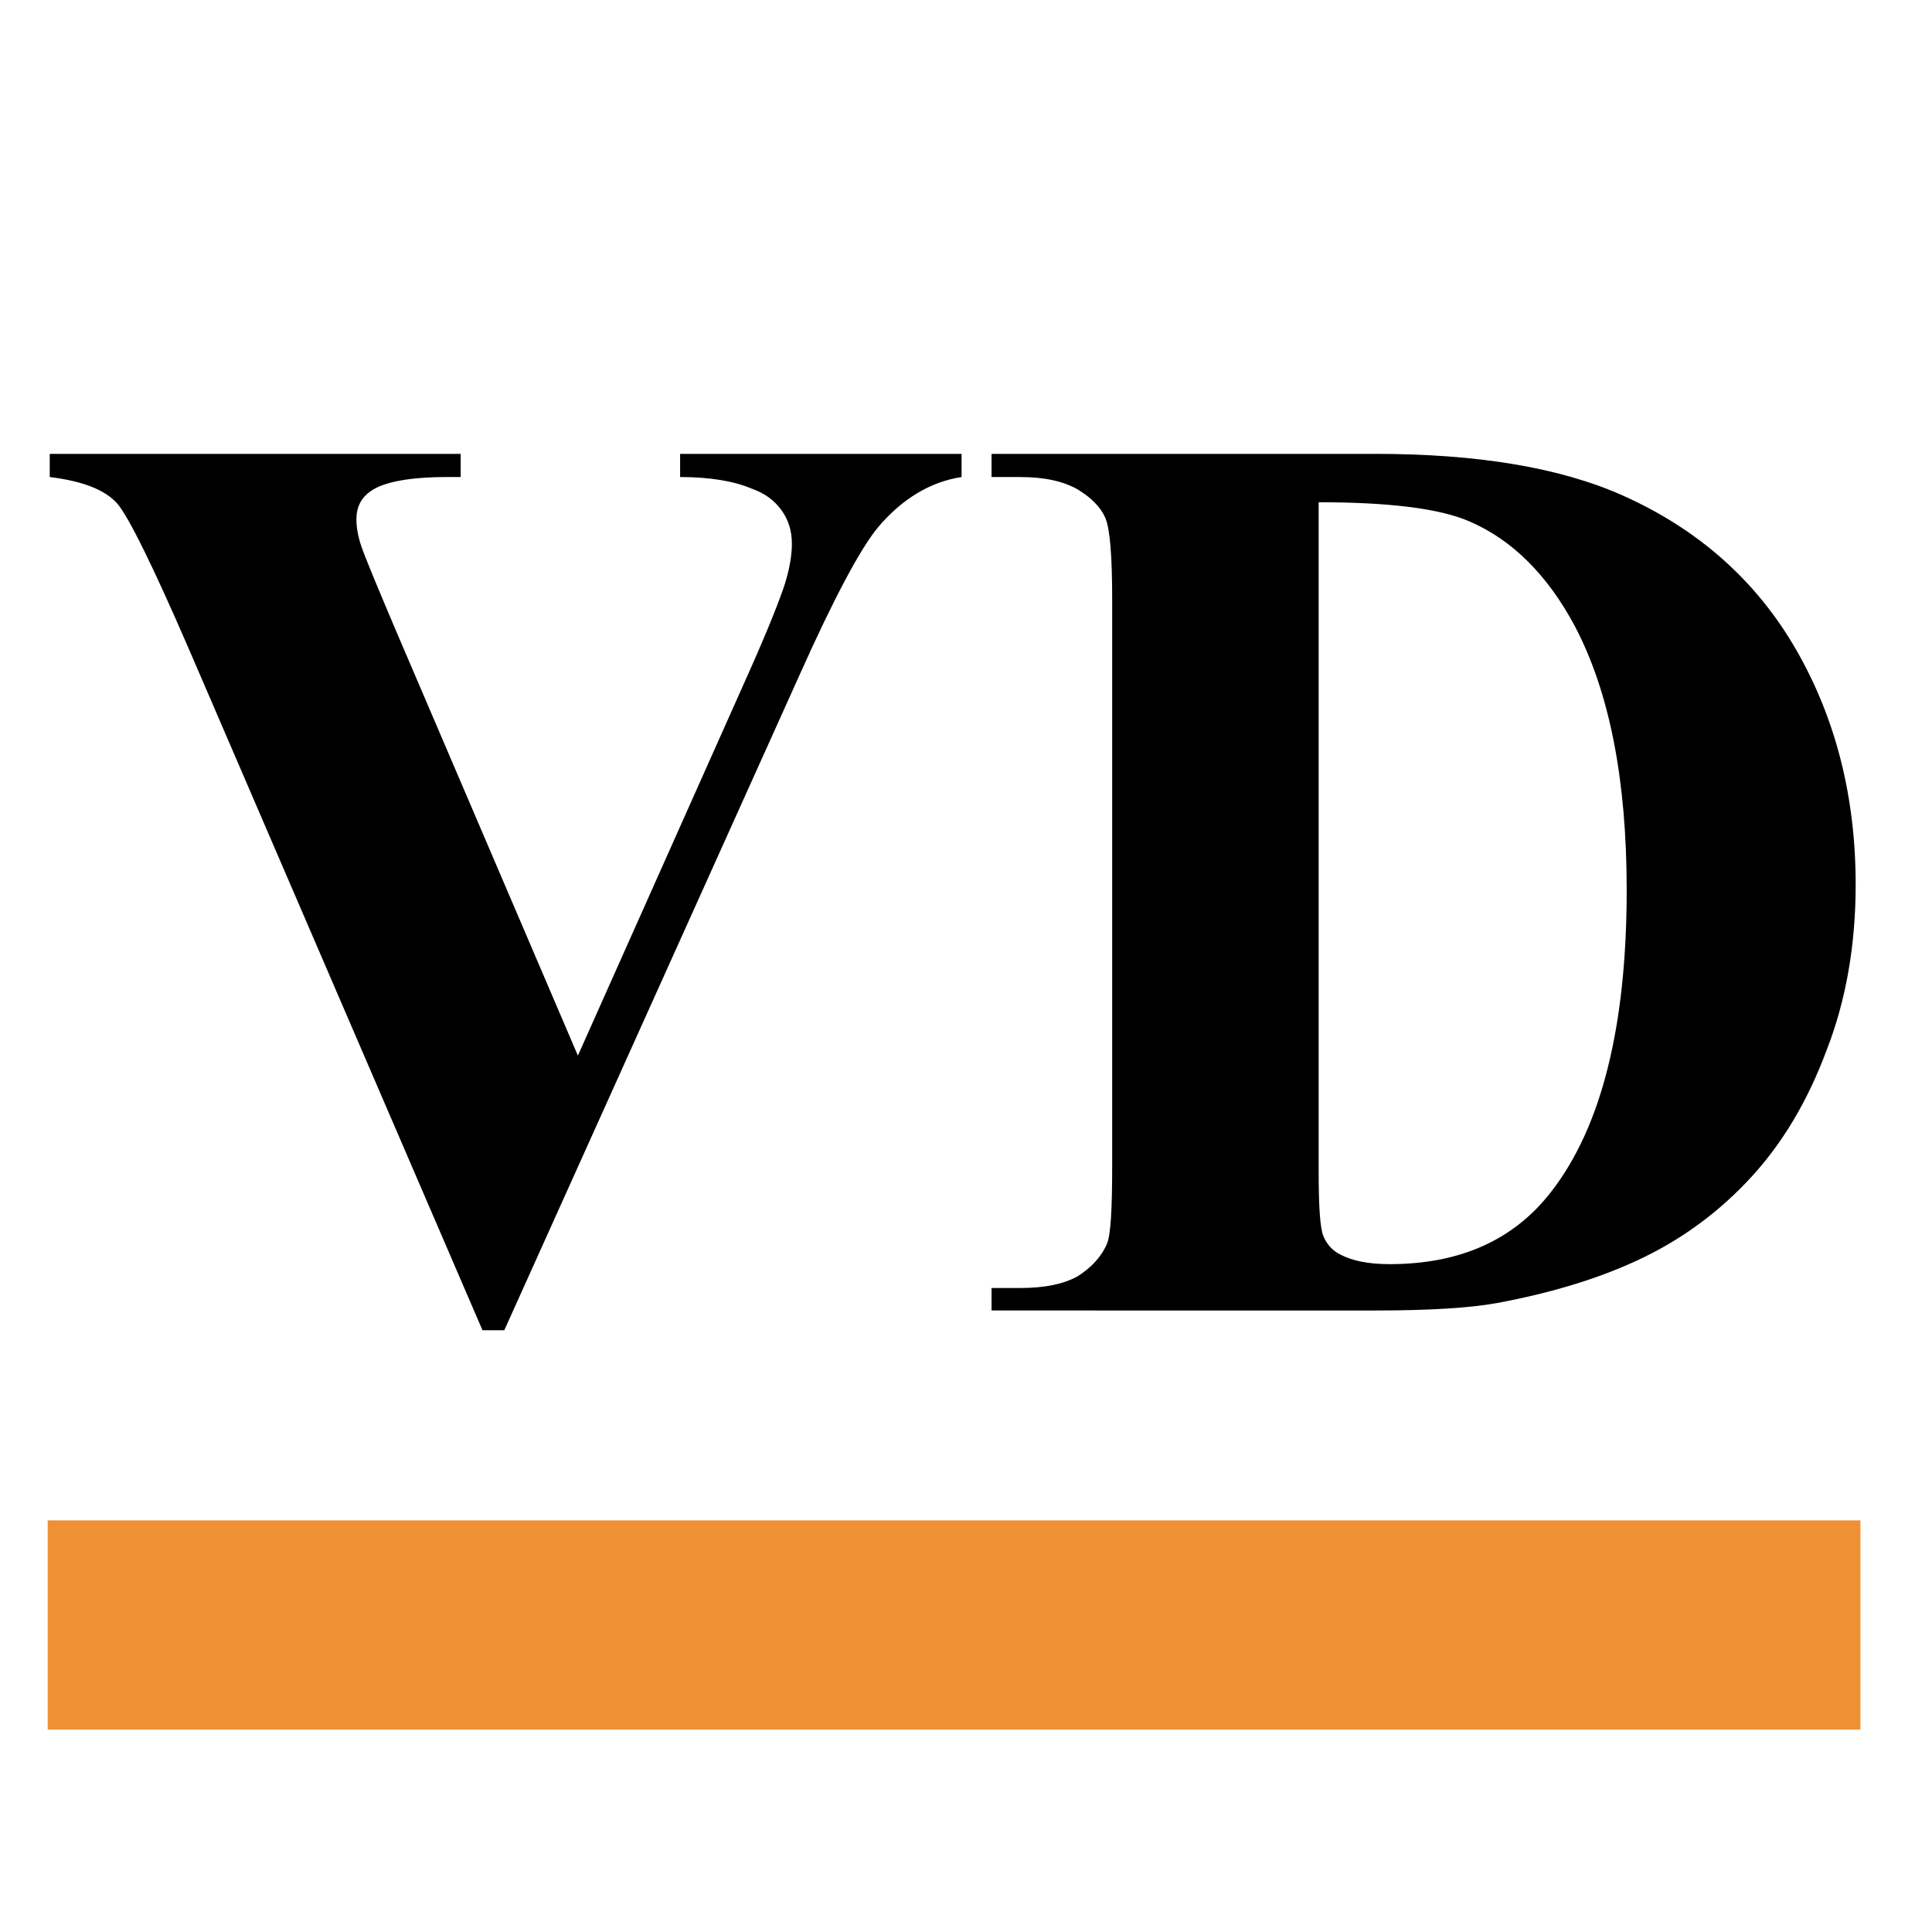
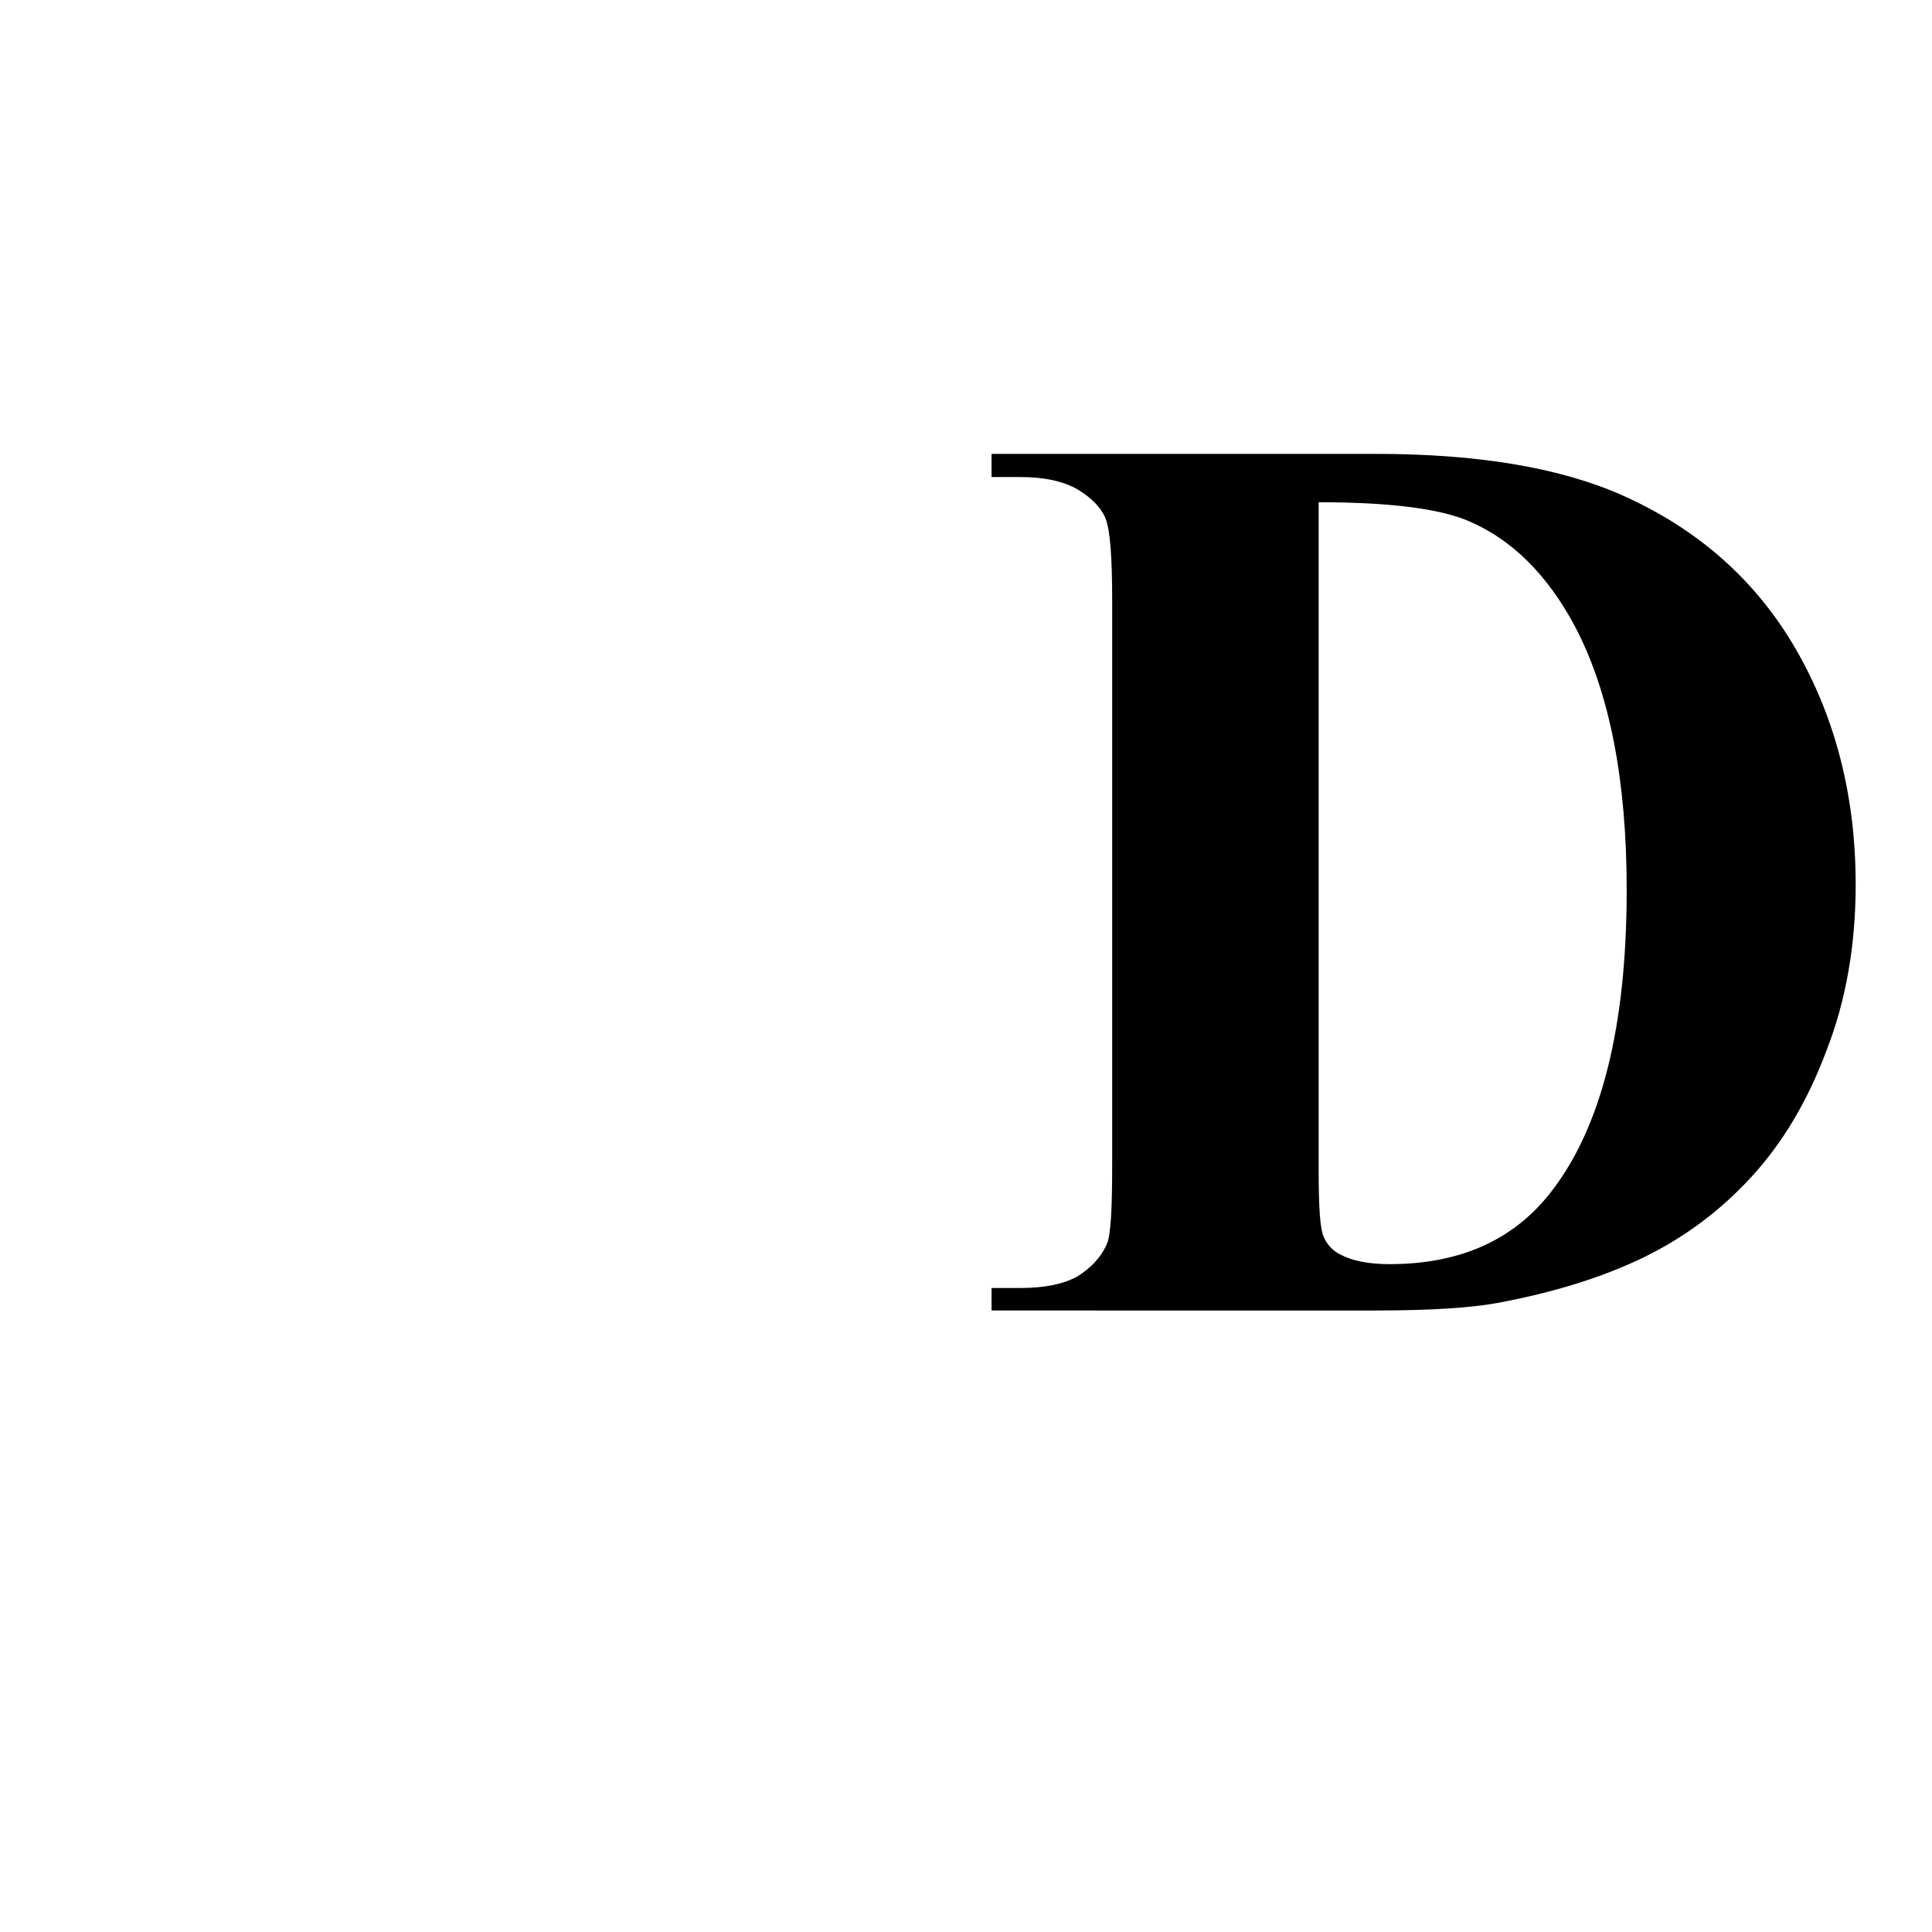
<svg xmlns="http://www.w3.org/2000/svg" version="1.1" id="Layer_1" x="0px" y="0px" viewBox="0 0 28.35 28.35" style="enable-background:new 0 0 28.35 28.35;" xml:space="preserve">
  <style type="text/css">
	.st0{fill:#F09034;}
</style>
  <g>
-     <path d="M14.11,6.66V7c-0.46,0.07-0.87,0.32-1.22,0.73c-0.26,0.31-0.65,1.04-1.16,2.18l-4.33,9.61H7.08l-4.31-10   C2.25,8.32,1.9,7.61,1.73,7.4c-0.18-0.21-0.51-0.34-1-0.4V6.66h6.03V7h-0.2c-0.54,0-0.92,0.07-1.11,0.2   C5.3,7.3,5.23,7.44,5.23,7.62c0,0.11,0.02,0.24,0.07,0.39c0.05,0.15,0.22,0.56,0.5,1.22l2.68,6.26l2.49-5.58   c0.3-0.67,0.48-1.13,0.55-1.35c0.07-0.23,0.1-0.42,0.1-0.58c0-0.19-0.05-0.35-0.15-0.49c-0.1-0.14-0.24-0.25-0.44-0.32   C10.77,7.06,10.42,7,9.98,7V6.66H14.11z" />
    <path d="M14.55,19.24V18.9h0.42c0.37,0,0.64-0.06,0.84-0.17c0.19-0.12,0.34-0.27,0.43-0.47c0.06-0.13,0.08-0.52,0.08-1.17V8.81   c0-0.64-0.03-1.04-0.1-1.21c-0.07-0.16-0.21-0.3-0.41-0.42C15.6,7.06,15.32,7,14.97,7h-0.42V6.66h5.63c1.5,0,2.71,0.2,3.63,0.61   c1.12,0.5,1.97,1.26,2.55,2.27c0.58,1.01,0.87,2.16,0.87,3.44c0,0.88-0.14,1.7-0.43,2.44c-0.28,0.75-0.65,1.36-1.1,1.85   c-0.45,0.49-0.97,0.88-1.56,1.17c-0.59,0.29-1.31,0.52-2.17,0.68c-0.38,0.07-0.97,0.11-1.78,0.11H14.55z M19.35,7.37v9.81   c0,0.52,0.02,0.84,0.07,0.96s0.13,0.21,0.25,0.27c0.17,0.09,0.41,0.14,0.72,0.14c1.03,0,1.82-0.35,2.37-1.06   c0.74-0.95,1.11-2.43,1.11-4.43c0-1.61-0.25-2.9-0.76-3.87c-0.4-0.75-0.92-1.27-1.55-1.54C21.12,7.46,20.38,7.37,19.35,7.37z" />
  </g>
-   <rect x="0.7" y="22.31" class="st0" width="26.6" height="3.07" />
</svg>